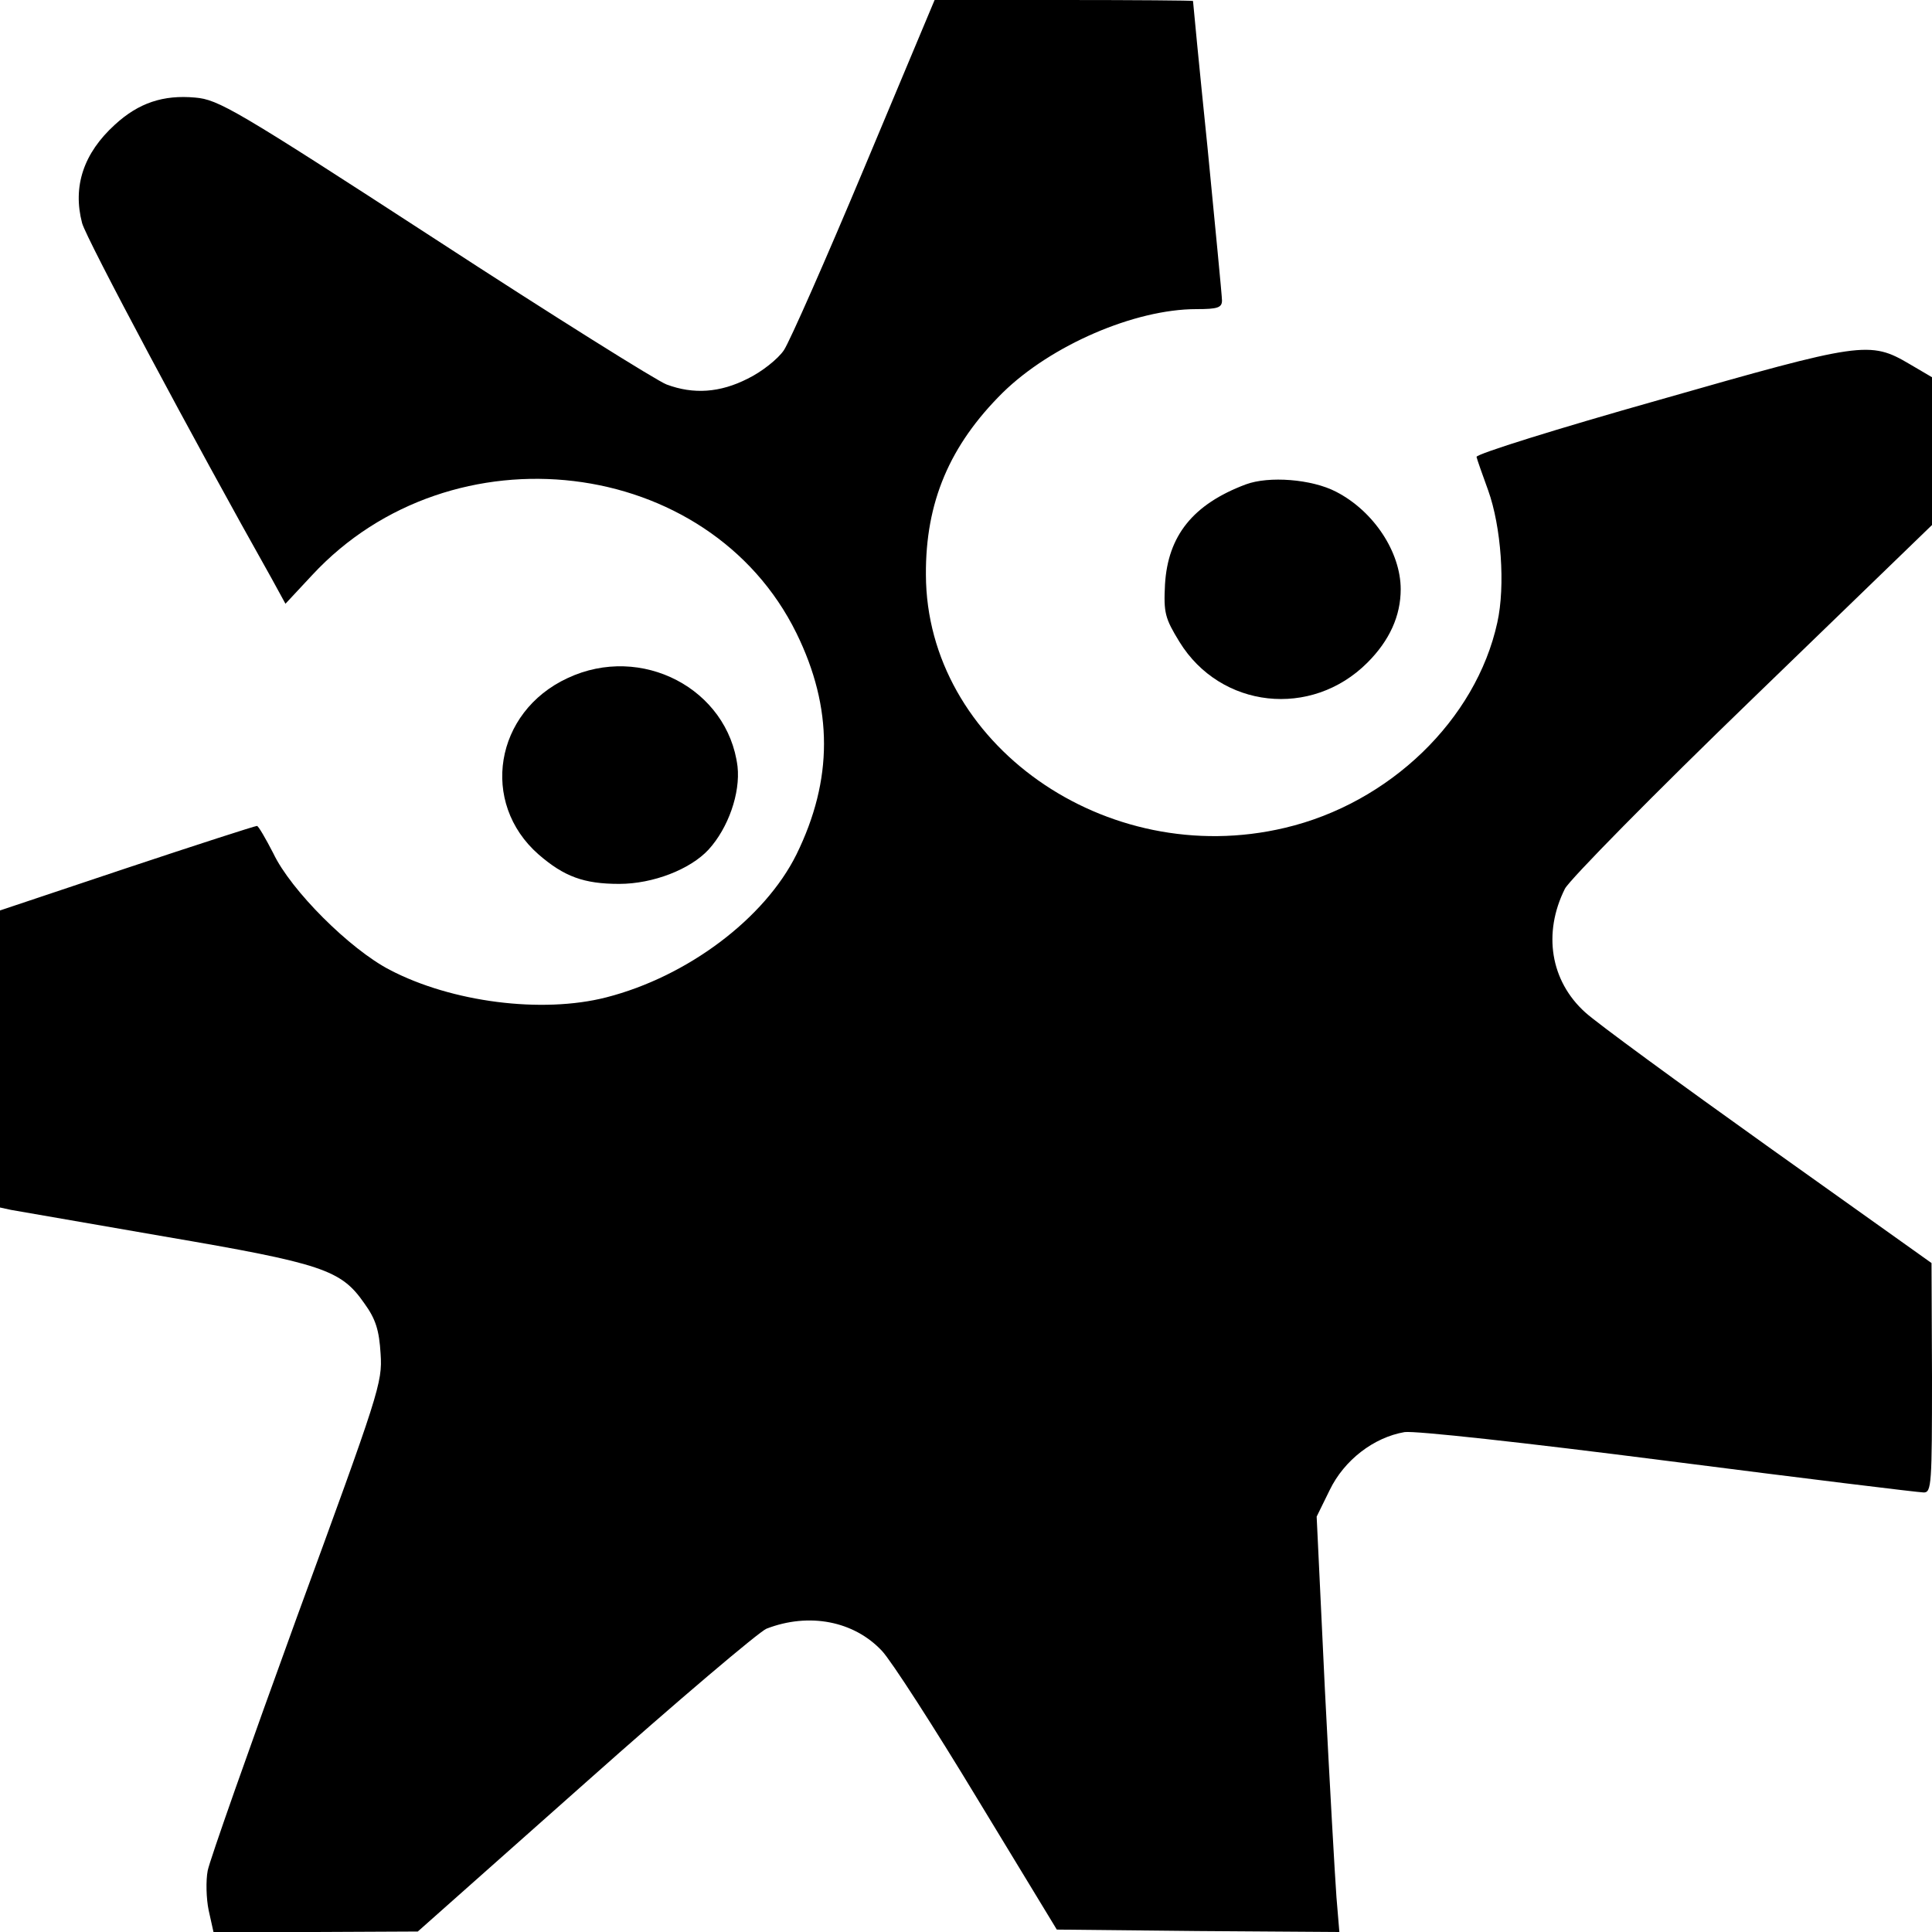
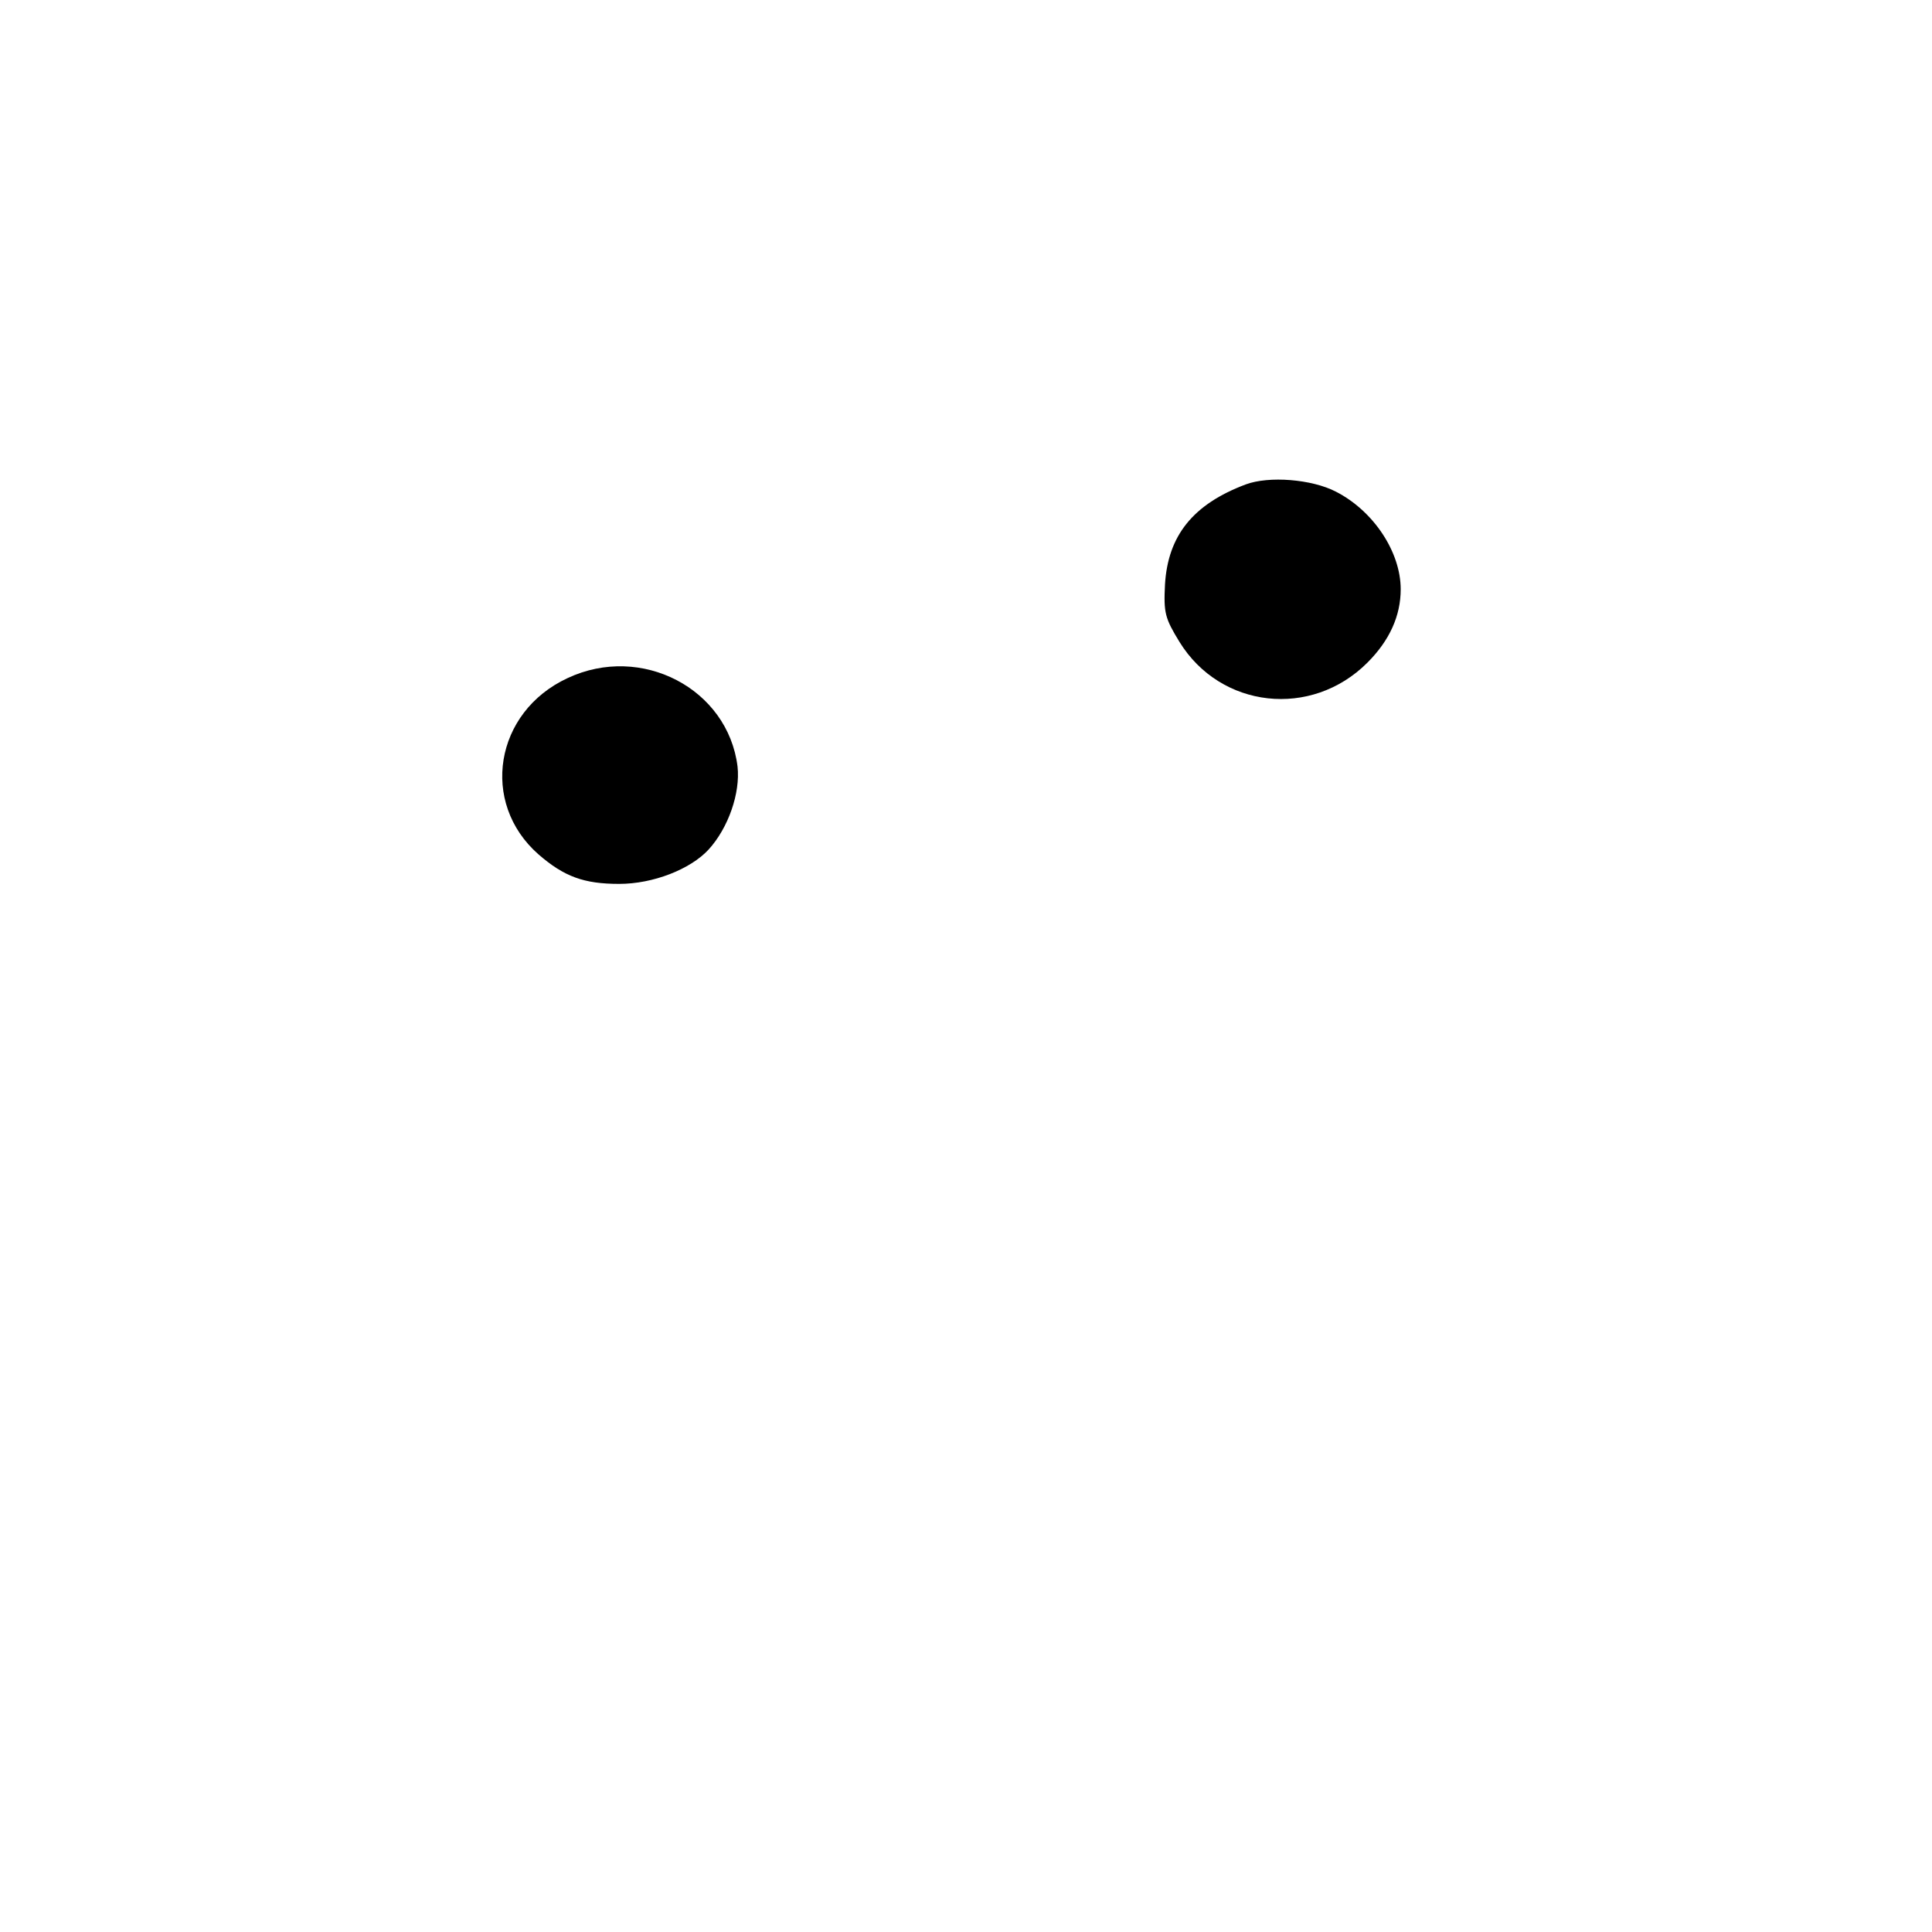
<svg xmlns="http://www.w3.org/2000/svg" version="1.0" width="400pt" height="400pt" viewBox="0 0 400 400" preserveAspectRatio="xMidYMid meet">
  <g transform="translate(0,400) scale(0.1,-0.1)" fill="#000000" stroke="none">
-     <path d="M1790 3654 c-80 -191 -155 -361 -167 -379 -12 -18 -46 -45 -75 -59 -57 -29 -112 -33 -168 -12 -19 7 -235 142 -479 301 -414 269 -449 289 -497 293 -66 6 -117 -11 -166 -56 -65 -59 -88 -128 -68 -204 9 -33 231 -449 392 -735 l29 -53 55 59 c289 312 822 248 1003 -120 76 -155 76 -303 0 -458 -66 -133 -226 -253 -394 -296 -133 -34 -320 -10 -448 57 -83 43 -205 165 -241 241 -16 31 -31 57 -34 57 -4 0 -125 -39 -269 -87 l-263 -88 0 -307 0 -308 23 -5 c12 -2 155 -27 317 -55 328 -56 366 -69 414 -138 24 -33 31 -56 34 -105 4 -60 -3 -80 -174 -547 -97 -267 -180 -502 -184 -523 -4 -21 -3 -58 2 -82 l10 -45 211 0 212 1 347 308 c191 170 360 313 375 319 88 34 181 16 239 -46 19 -20 108 -158 198 -307 l164 -270 292 -3 293 -2 -6 72 c-3 40 -14 234 -24 431 l-17 357 27 55 c30 62 91 109 155 120 22 3 243 -21 547 -60 281 -36 518 -65 528 -65 16 0 17 18 17 238 l-1 237 -337 240 c-185 132 -356 257 -380 279 -72 65 -88 164 -42 256 10 19 185 197 389 394 l371 359 0 153 0 153 -46 27 c-83 49 -99 46 -519 -74 -209 -59 -379 -112 -378 -118 1 -5 12 -36 24 -69 27 -75 36 -198 19 -274 -44 -201 -223 -374 -440 -425 -371 -88 -742 175 -743 524 -1 150 49 268 159 377 100 98 273 173 401 173 44 0 53 3 53 18 0 9 -14 152 -30 317 -17 165 -30 301 -30 303 0 1 -120 2 -268 2 l-267 0 -145 -346z" />
    <path d="M2579 2997 c-109 -41 -161 -106 -167 -207 -3 -59 0 -70 30 -119 85 -138 273 -159 389 -43 46 46 69 97 69 152 0 77 -56 162 -134 202 -50 26 -139 33 -187 15z" />
    <path d="M1175 2596 c-151 -70 -182 -258 -60 -365 53 -46 94 -61 167 -61 70 0 147 30 185 71 41 45 66 117 60 172 -20 161 -199 255 -352 183z" />
  </g>
</svg>